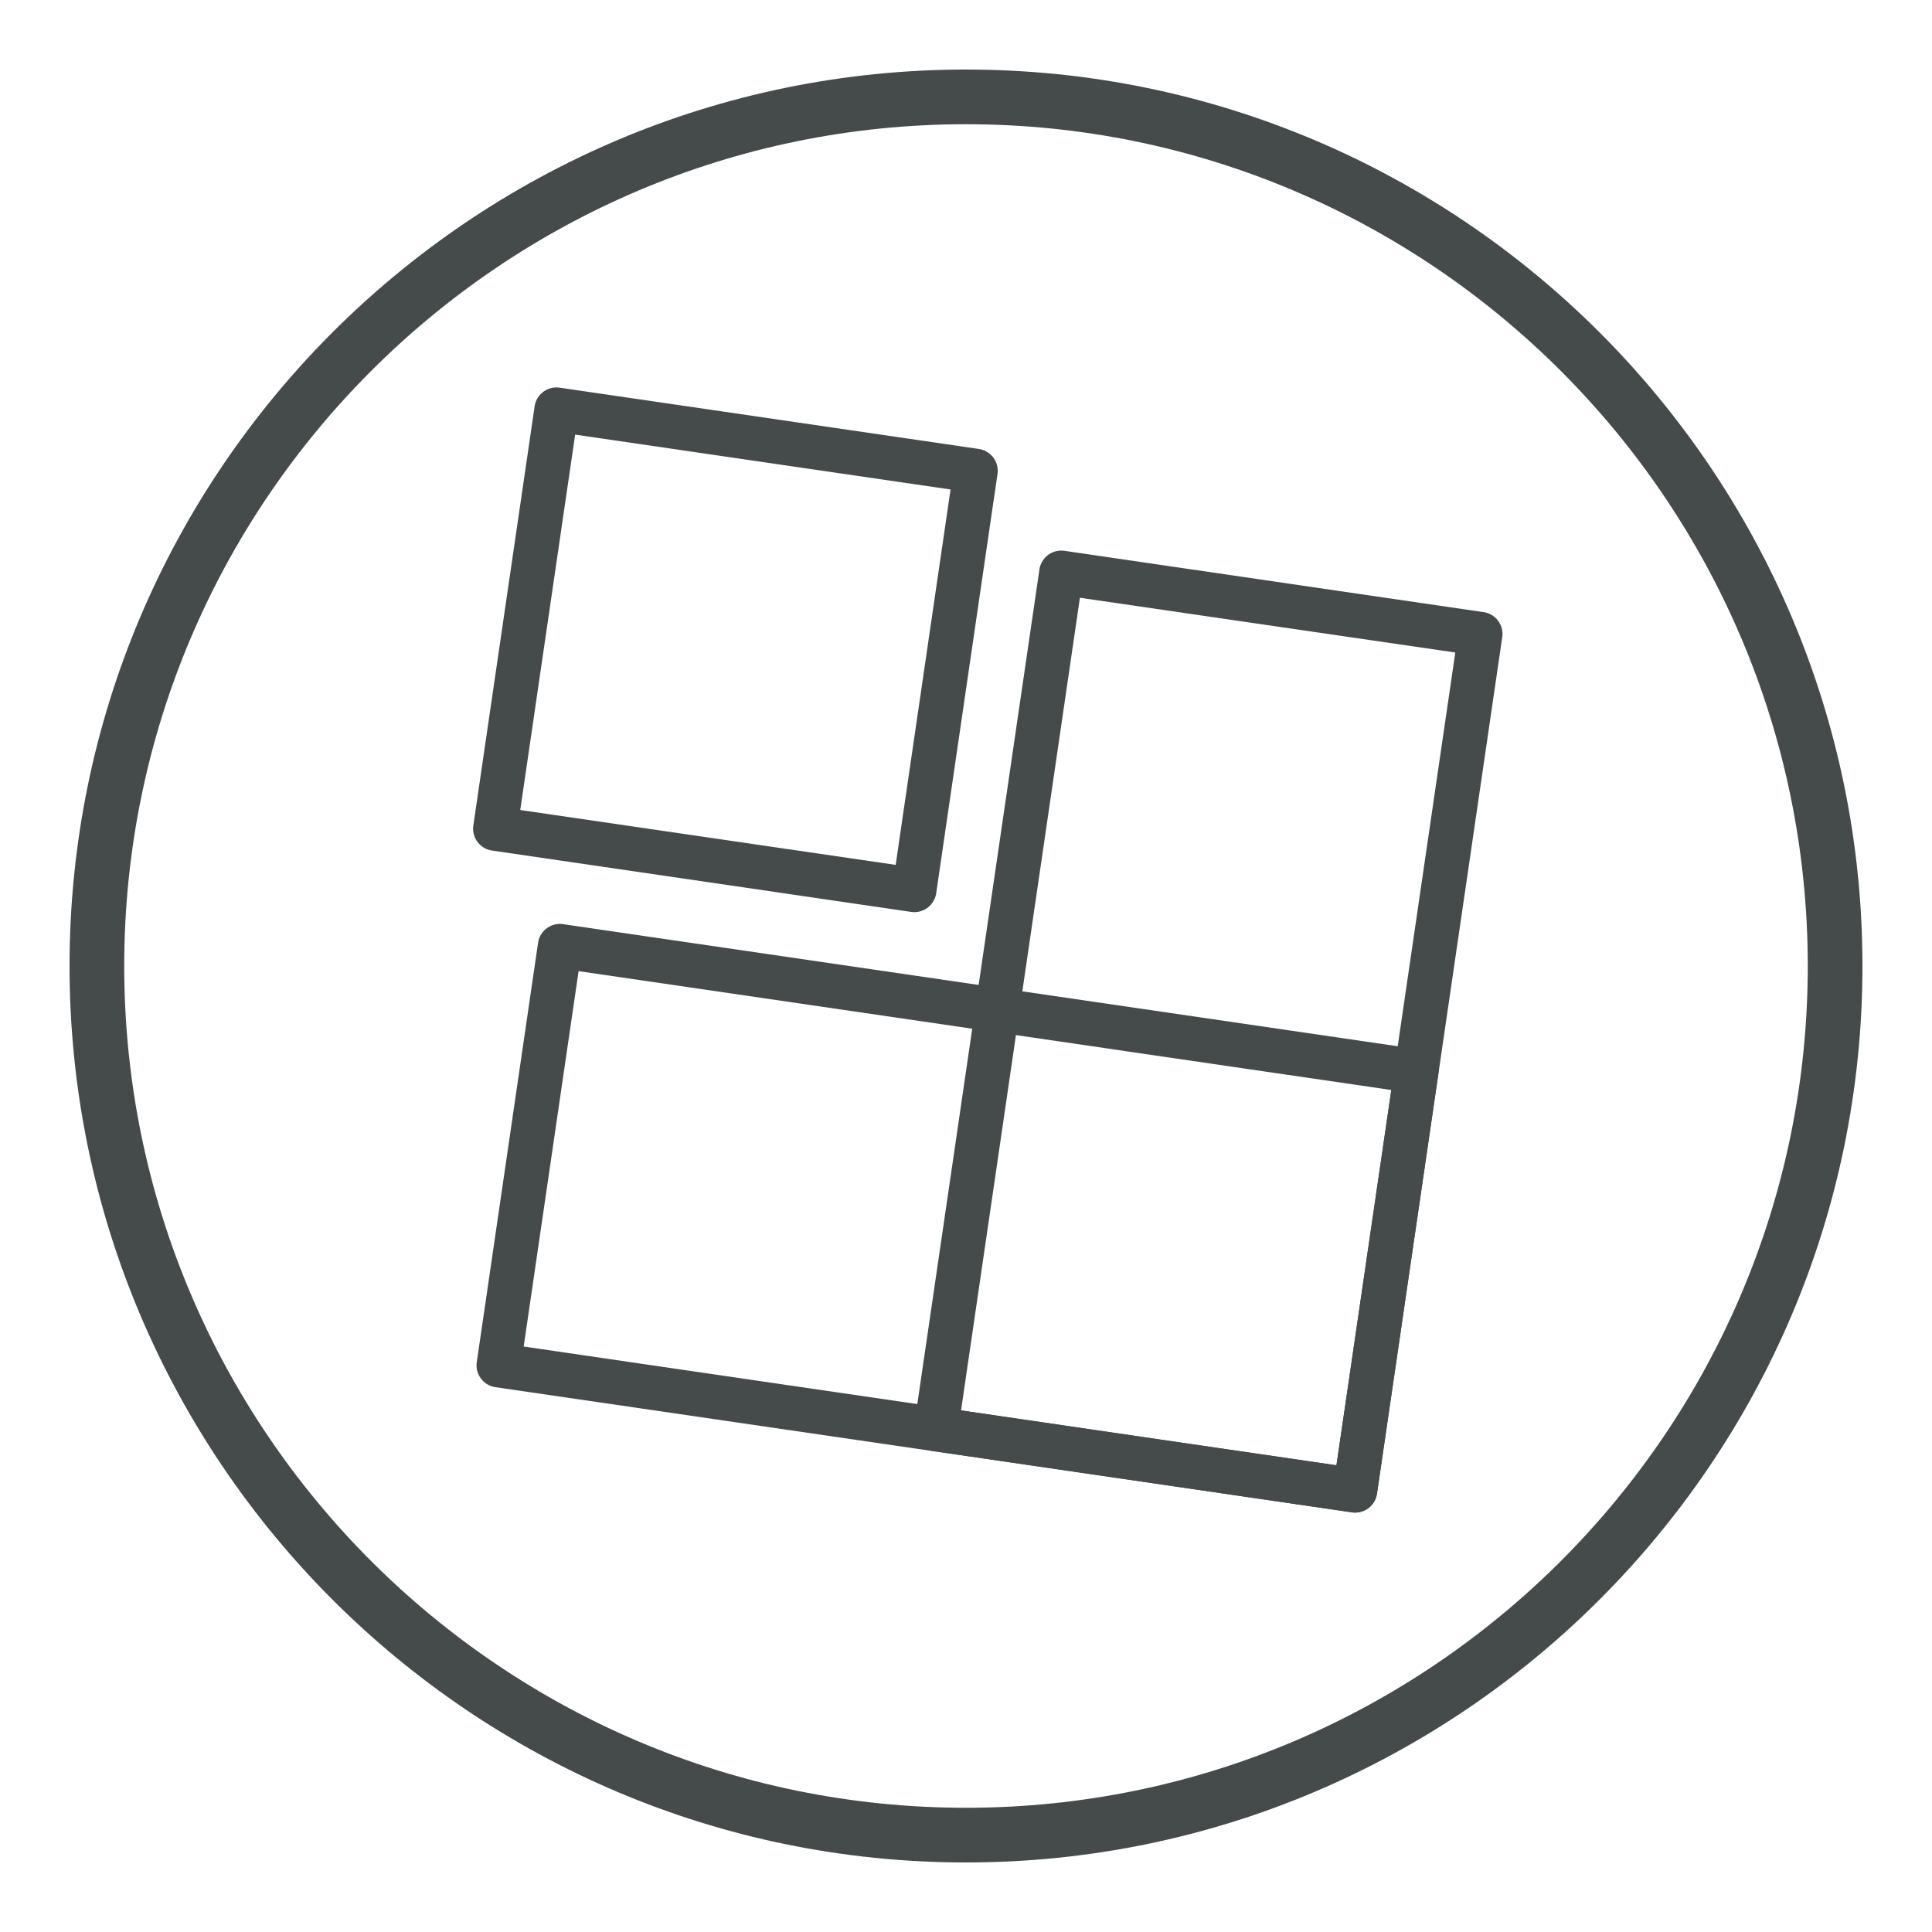
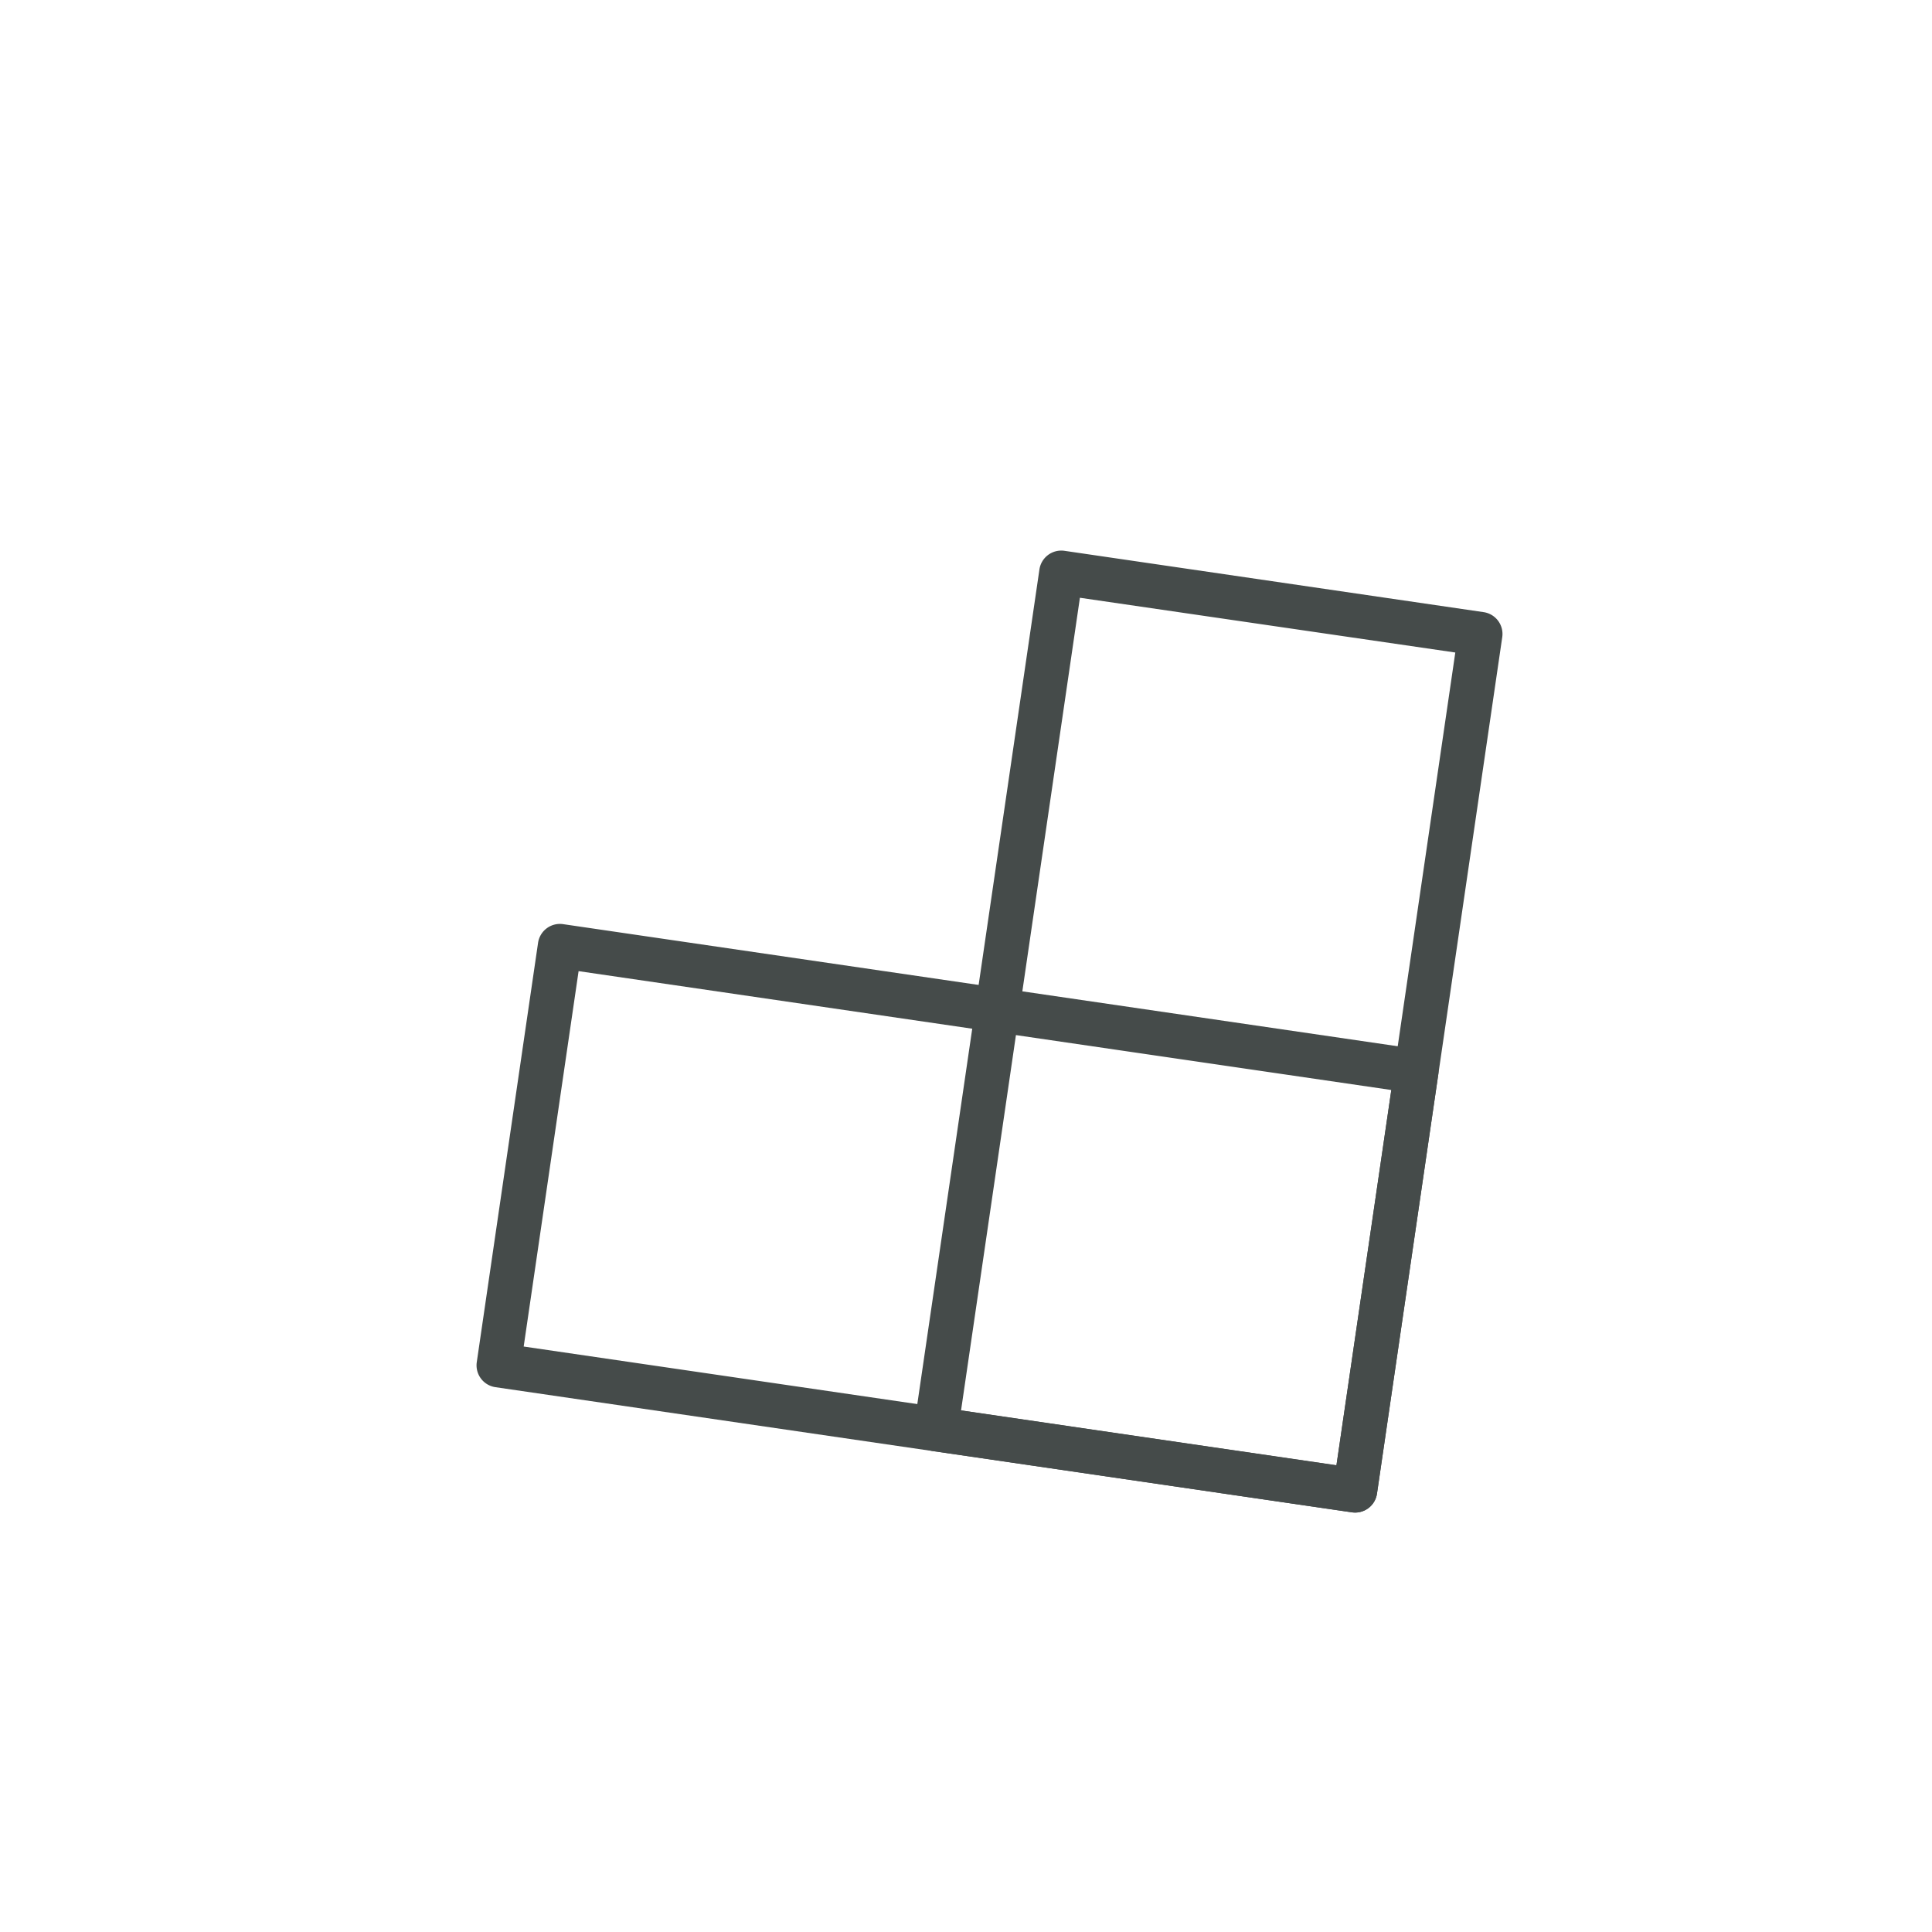
<svg xmlns="http://www.w3.org/2000/svg" id="Laag_1" data-name="Laag 1" viewBox="0 0 500 500">
  <defs>
    <style>.cls-1{fill:#454b4a;}</style>
  </defs>
-   <path class="cls-1" d="M250,32.15C129.87,32.15,32.15,129.87,32.15,250S129.87,467.85,250,467.85,467.85,370.13,467.85,250,370.13,32.15,250,32.15M250,482C122.08,482,18,377.92,18,250S122.08,18,250,18,482,122.08,482,250,377.92,482,250,482" />
-   <path class="cls-1" d="M235.8,236,127.33,220.12a5.72,5.72,0,0,1-4.83-6.49l15.86-108.47a5.72,5.72,0,0,1,6.49-4.83l108.47,15.86a5.72,5.72,0,0,1,4.83,6.49L242.29,231.15A5.73,5.73,0,0,1,235.8,236ZM134.64,209.63l97.16,14.2L246,126.68l-97.15-14.2Z" />
  <path class="cls-1" d="M349.87,391.39,241.4,375.53a5.73,5.73,0,0,1-4.83-6.49L269,147.39a5.72,5.72,0,0,1,6.48-4.84l108.47,15.87a5.71,5.71,0,0,1,4.83,6.48L356.36,386.56A5.72,5.72,0,0,1,349.87,391.39ZM248.72,365l97.15,14.2,30.76-210.33L279.48,154.7Z" />
  <path class="cls-1" d="M349.87,391.39,128.22,359a5.71,5.71,0,0,1-4.83-6.48L139.25,244a5.72,5.72,0,0,1,6.49-4.83L367.39,271.6a5.72,5.72,0,0,1,4.83,6.49L356.36,386.56A5.72,5.72,0,0,1,349.87,391.39ZM135.53,348.48l210.34,30.76,14.2-97.15L149.74,251.33Z" />
</svg>